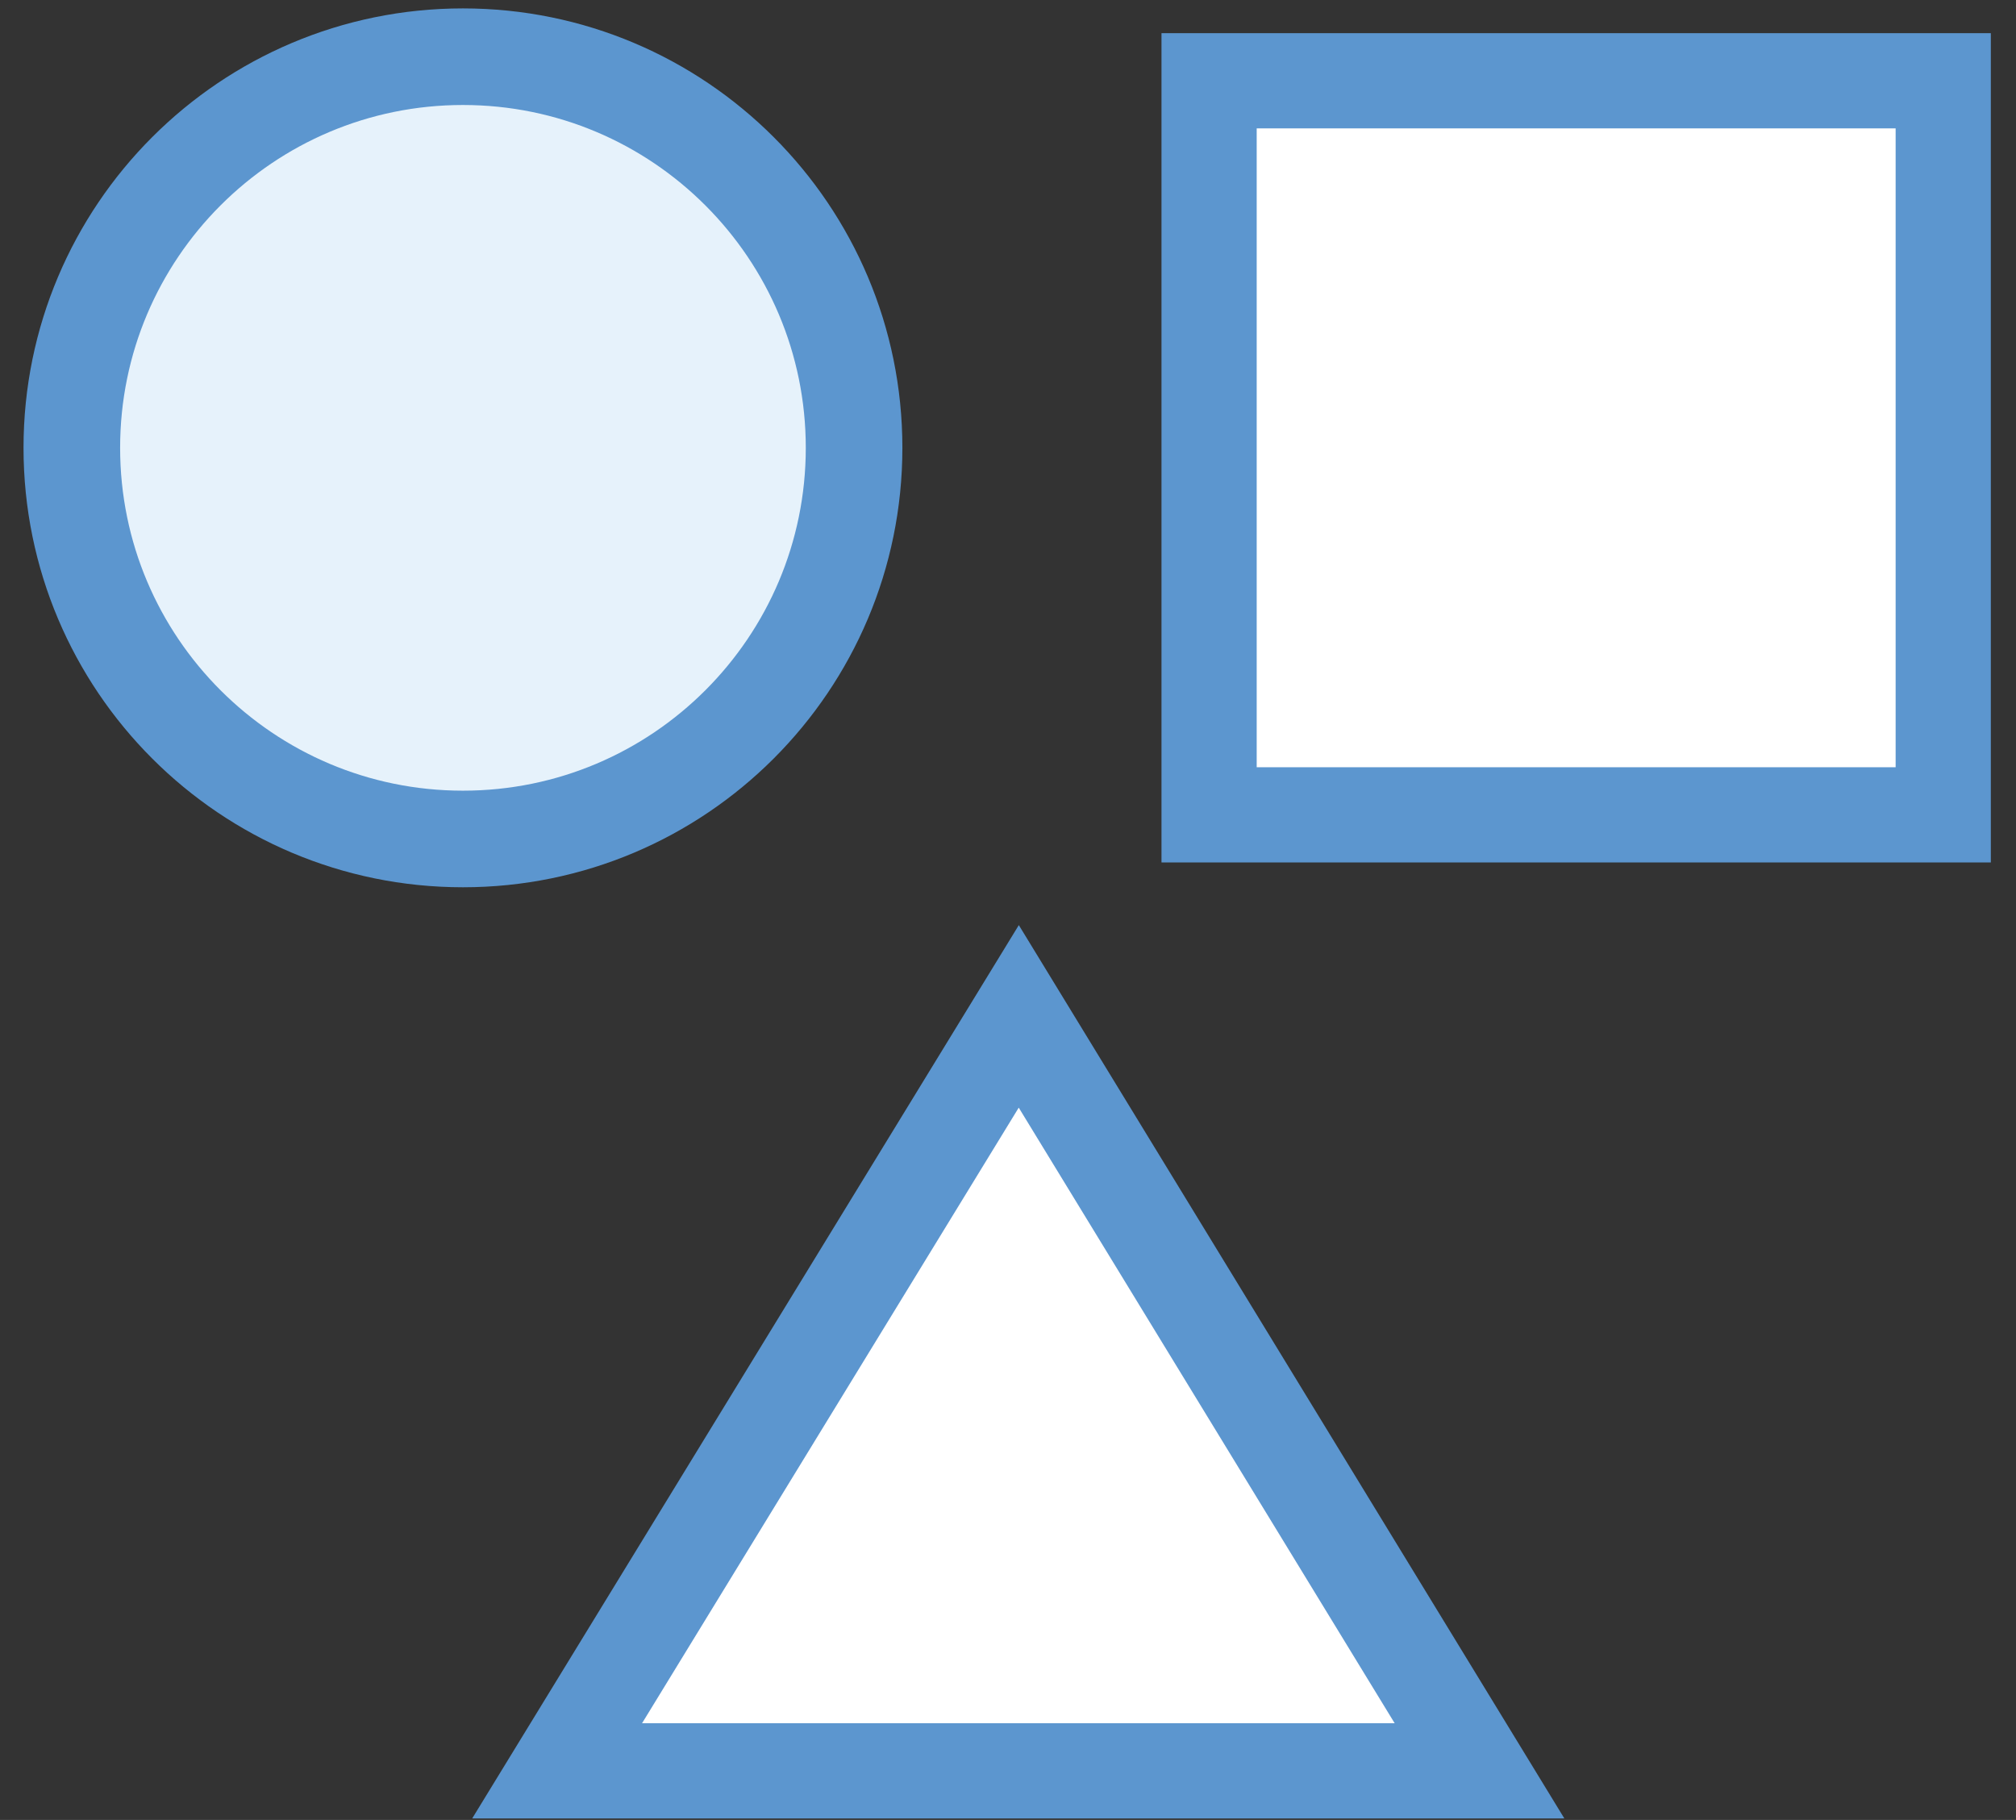
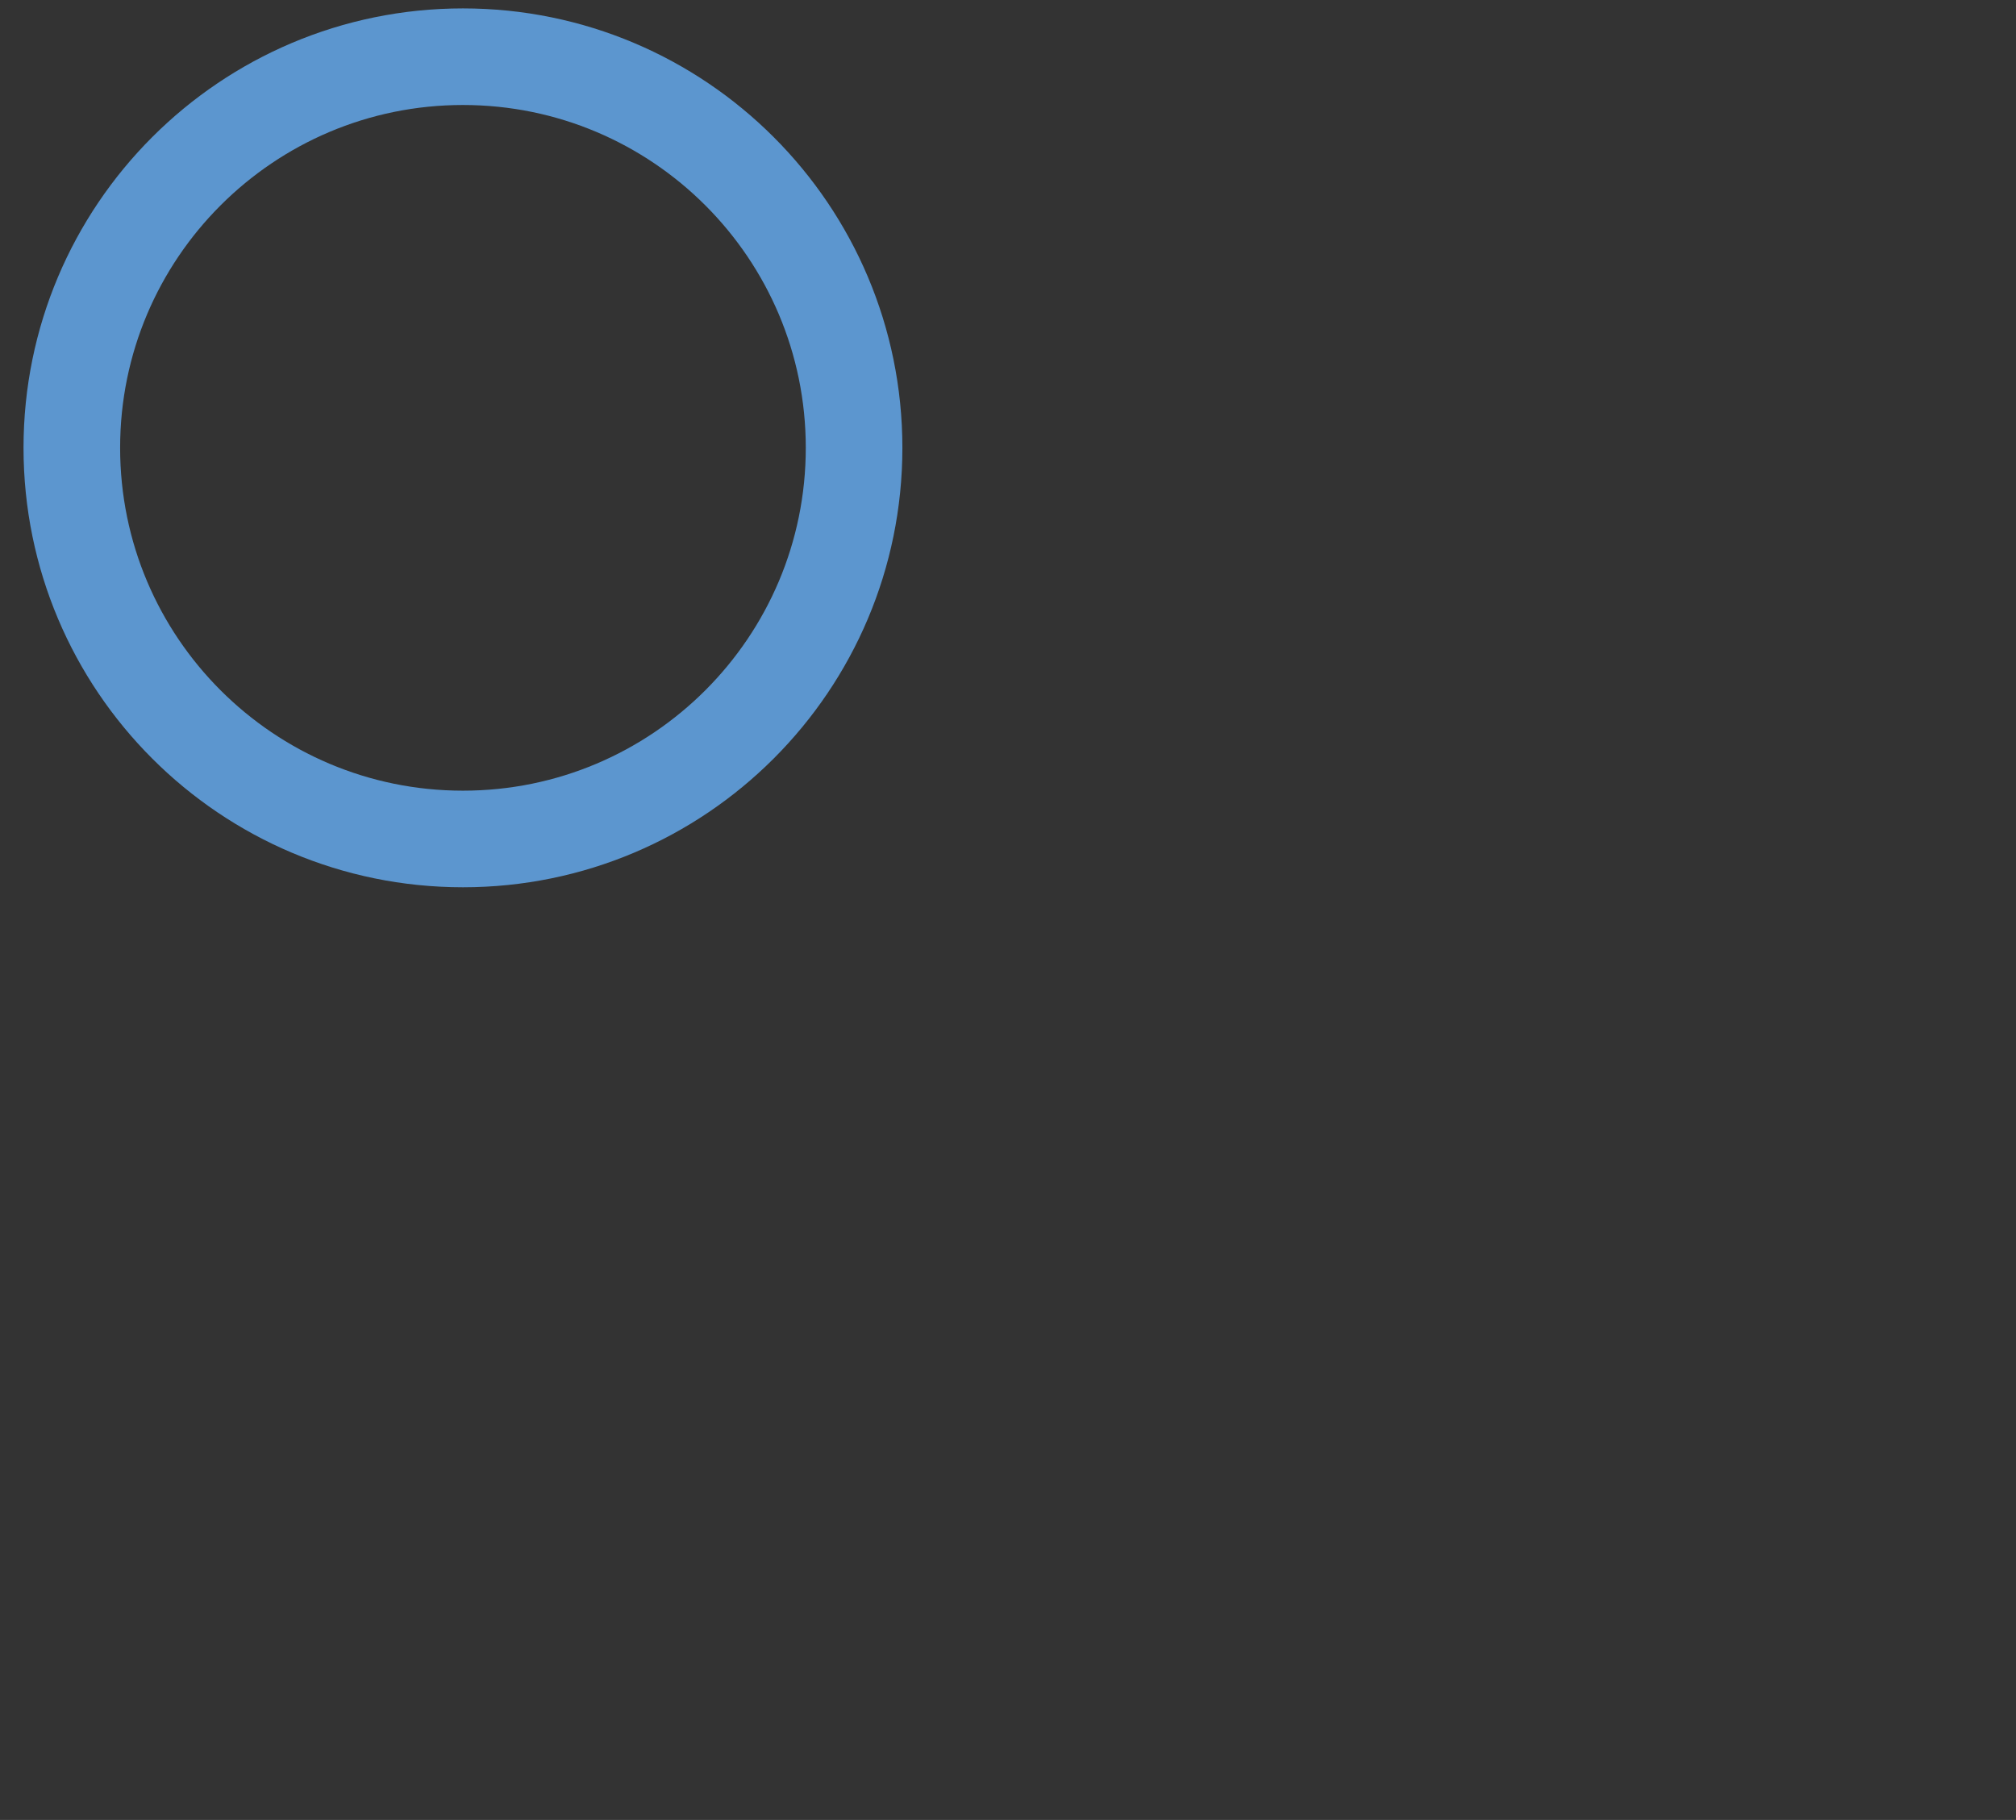
<svg xmlns="http://www.w3.org/2000/svg" width="72px" height="65px" viewBox="0 0 72 65" version="1.1">
  <rect x="0" y="0" width="72" height="65" fill="#333333" stroke="none" />
  <title>5254AB8D-CD9A-4722-BE12-5986C3AC328C</title>
  <desc>Created with sketchtool.</desc>
  <defs />
  <g id="Page-1" stroke="none" stroke-width="1" fill="none" fill-rule="evenodd">
    <g id="Icons" transform="translate(-92, -1662)">
      <g id="icn_familydiversity" transform="translate(94, 1664)">
-         <path d="M28.503,13.994 C28.503,21.709 22.249,27.964 14.534,27.964 C6.819,27.964 0.565,21.709 0.565,13.994 C0.565,6.279 6.819,0.025 14.534,0.025 C22.249,0.025 28.503,6.279 28.503,13.994" id="Fill-984" fill="#E6F2FB" />
        <path d="M28.503,13.994 C28.503,21.709 22.249,27.964 14.534,27.964 C6.819,27.964 0.565,21.709 0.565,13.994 C0.565,6.279 6.819,0.025 14.534,0.025 C22.249,0.025 28.503,6.279 28.503,13.994 Z" id="Stroke-986" stroke="#5C96CF" stroke-width="3.45" />
-         <polygon id="Stroke-988" stroke="#5C96CF" stroke-width="3.4" fill="#FFFFFF" stroke-linecap="round" points="41.182 27.103 67.401 27.103 67.401 0.884 41.182 0.884" />
-         <polygon id="Stroke-990" stroke="#5C96CF" stroke-width="3.4" fill="#FFFFFF" stroke-linecap="round" points="17.898 61.245 50.839 61.245 34.385 34.3" />
      </g>
    </g>
  </g>
</svg>